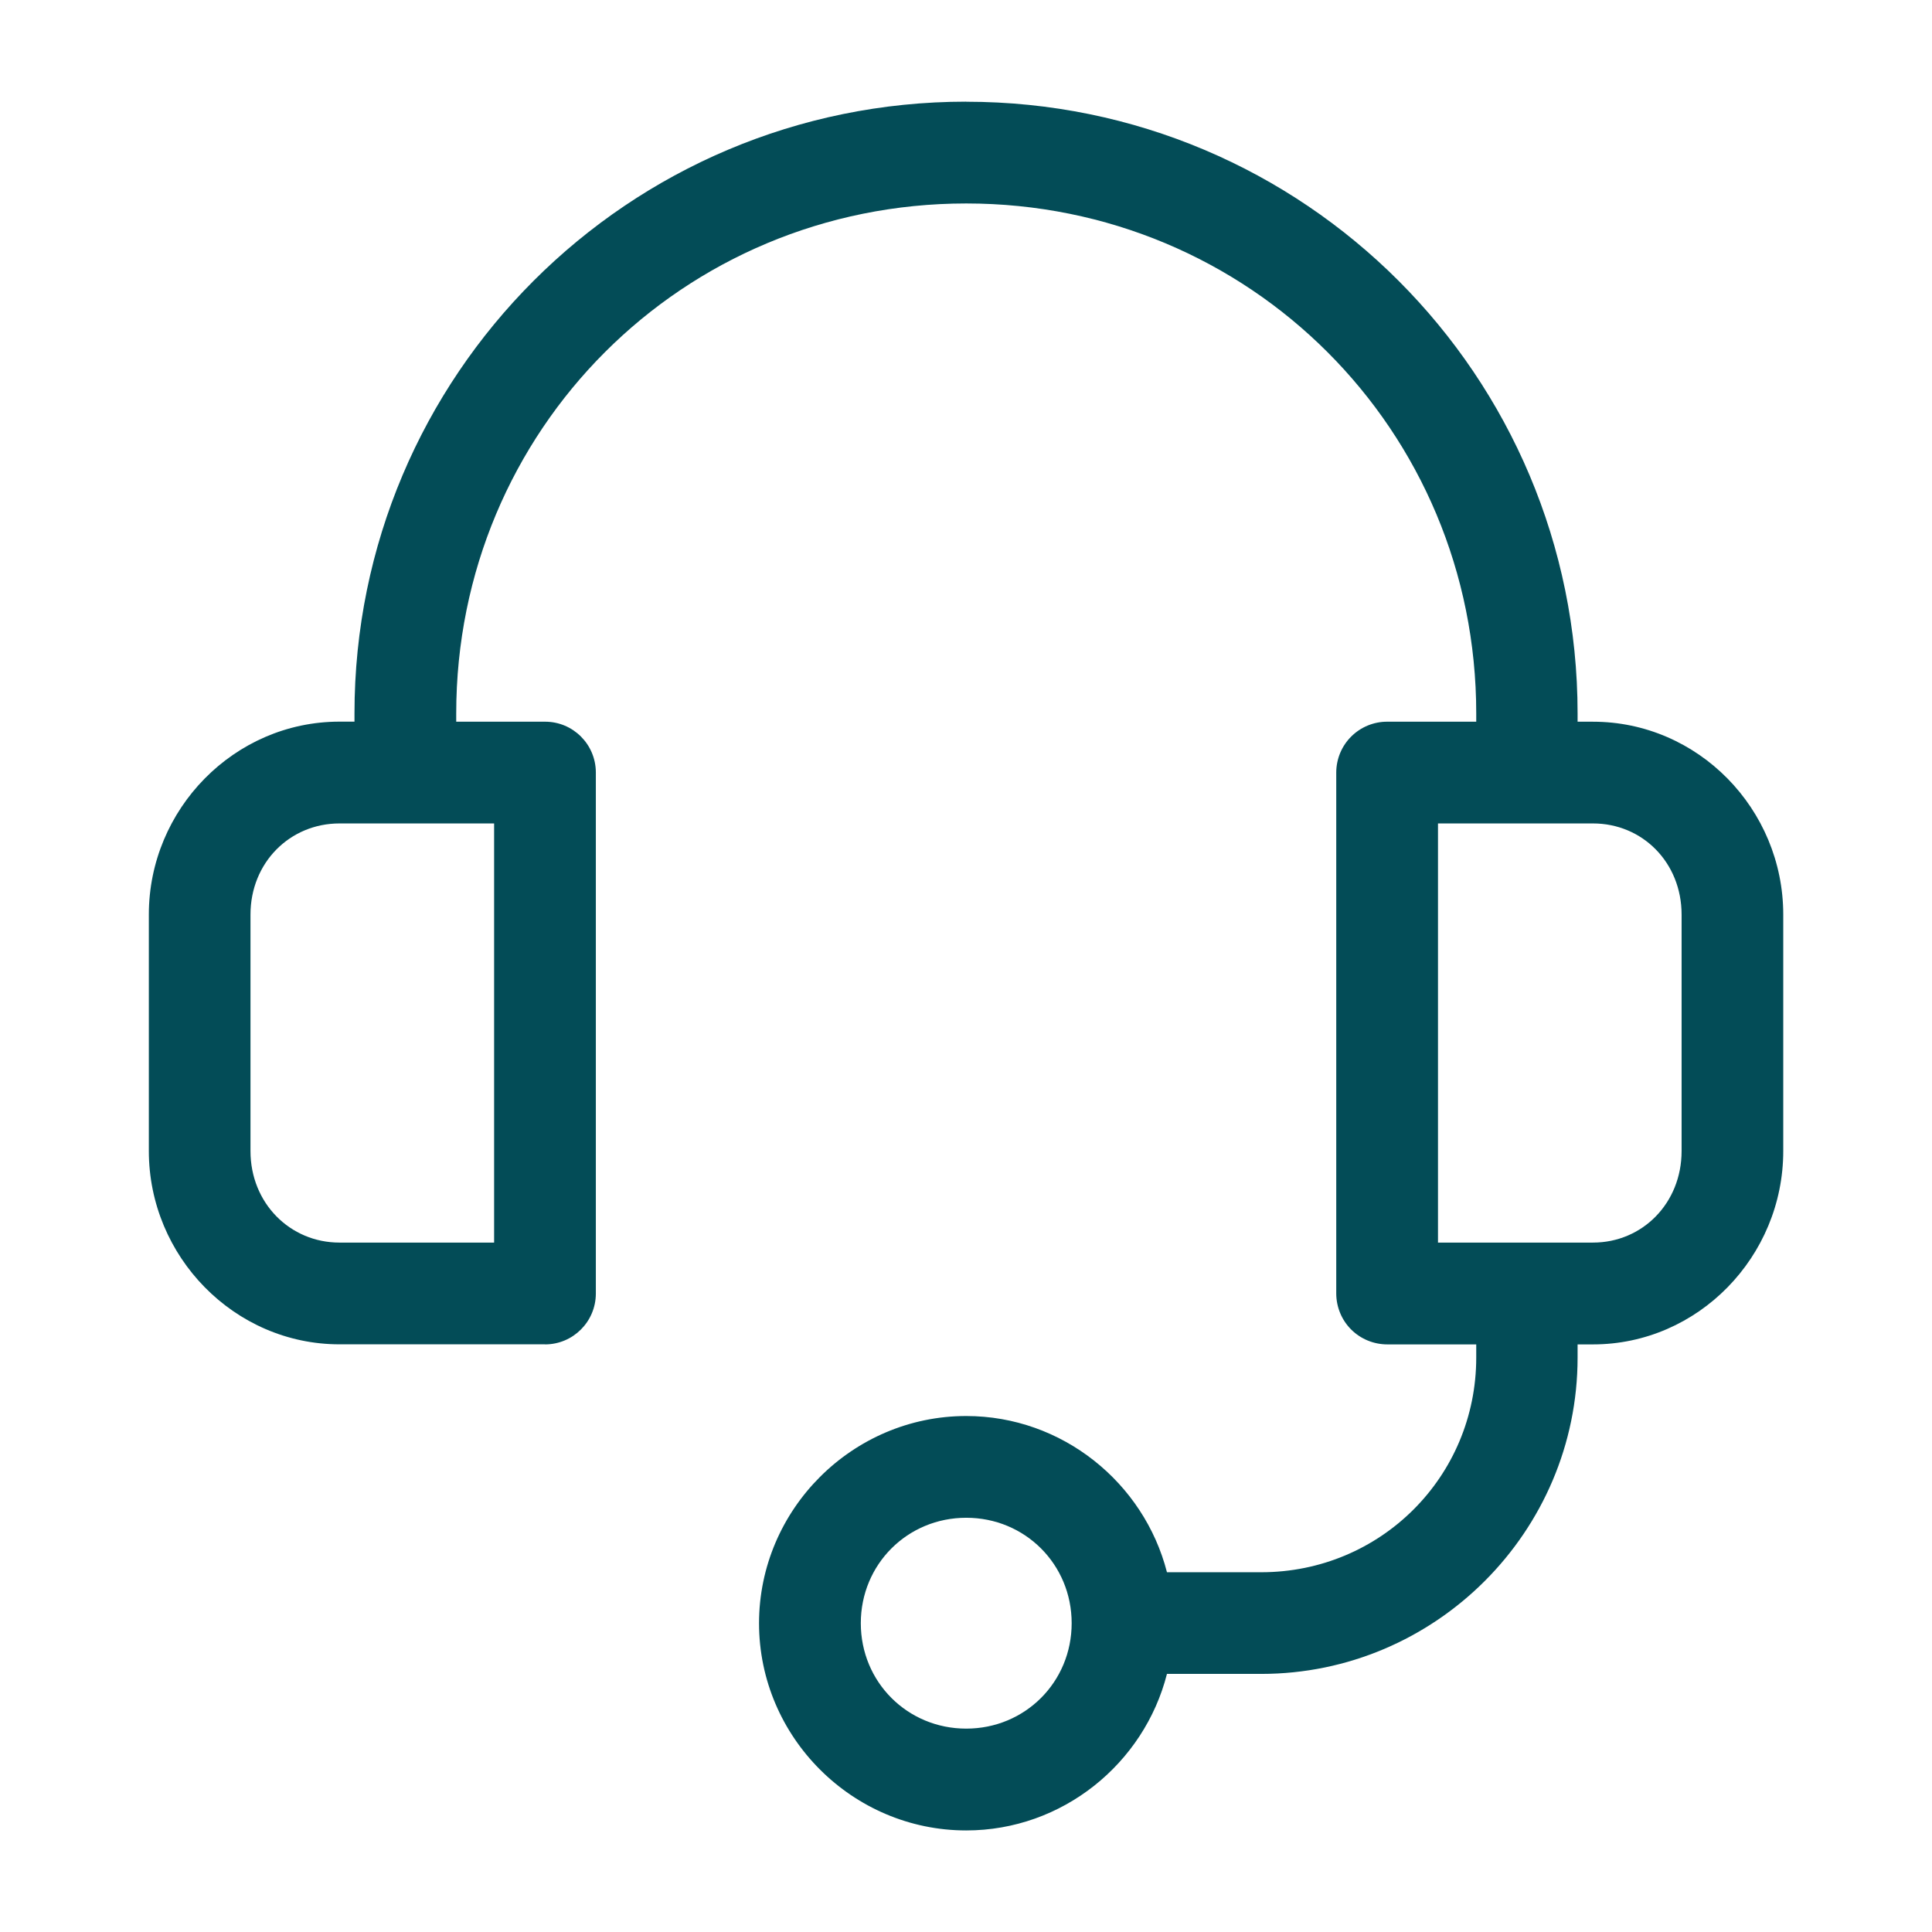
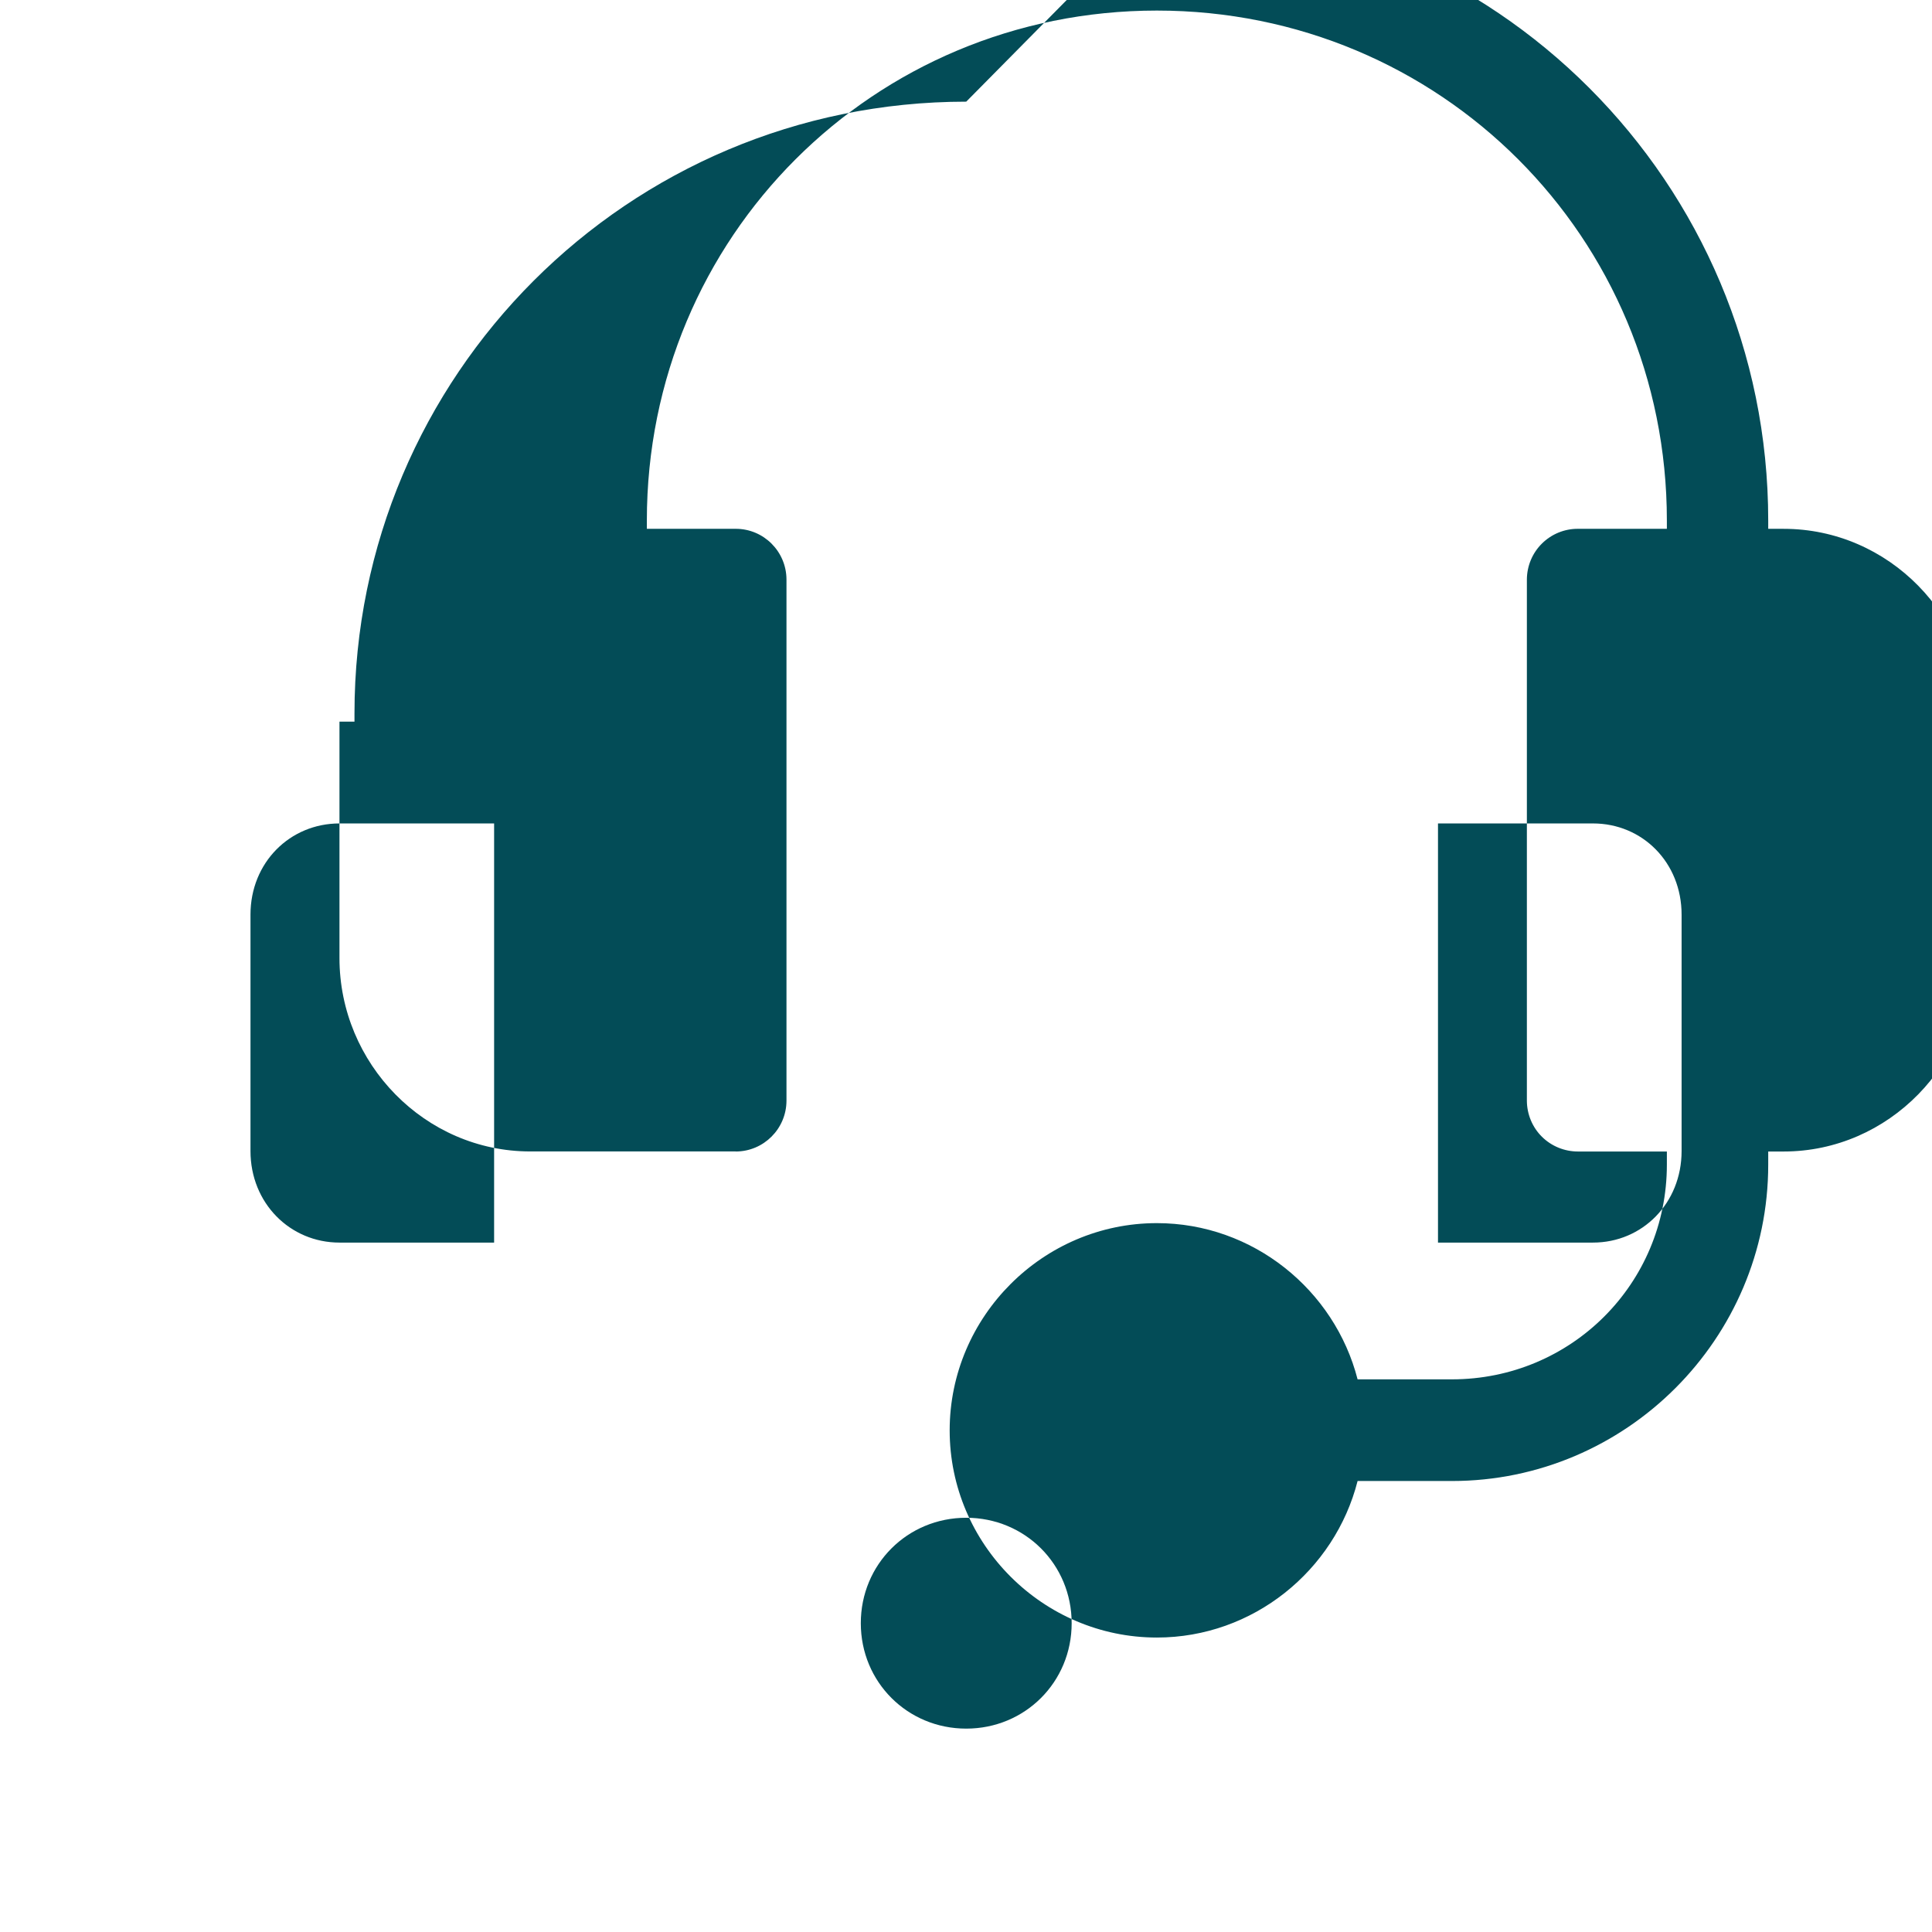
<svg xmlns="http://www.w3.org/2000/svg" viewBox="0 0 100 100" fill-rule="evenodd">
-   <path d="m50.012 5.262c-17.492 0-31.664 14.168-31.664 31.664v0.426h-0.777c-5.441 0-9.867 4.523-9.867 9.984v12.238c0 5.465 4.426 10.008 9.867 10.008h10.645v0.004c1.449-0.004 2.621-1.18 2.625-2.629v-26.977c-0.004-1.449-1.176-2.625-2.625-2.625h-4.602v-0.426c0-14.676 11.73-26.398 26.398-26.398s26.398 11.723 26.398 26.398v0.426h-4.602c-0.699-0.004-1.371 0.273-1.867 0.766-0.496 0.492-0.773 1.16-0.777 1.859v26.977c0.004 0.699 0.281 1.371 0.777 1.863 0.496 0.492 1.168 0.766 1.867 0.766h4.602v0.68c0 6.172-4.957 11.113-11.129 11.113h-4.879c-1.188-4.629-5.414-8.086-10.391-8.086-5.891 0-10.723 4.836-10.723 10.727s4.832 10.723 10.723 10.723c4.984 0 9.211-3.465 10.391-8.102h4.879c9.016 0 16.375-7.359 16.375-16.375v-0.68h0.797c5.441 0 9.848-4.543 9.848-10.008v-12.238c0-5.465-4.406-9.984-9.848-9.984h-0.797v-0.426c0-17.496-14.152-31.664-31.645-31.664zm-32.441 37.359h8.004v21.695h-8.004c-2.559 0-4.606-2.043-4.606-4.738v-12.238c0-2.695 2.043-4.719 4.606-4.719zm56.859 0h8.023c2.559 0 4.586 2.023 4.586 4.719v12.238c0 2.695-2.027 4.738-4.586 4.738h-8.023zm-24.418 35.938c3.043 0 5.457 2.41 5.457 5.457s-2.414 5.457-5.457 5.457-5.457-2.41-5.457-5.457 2.414-5.457 5.457-5.457z" fill="#034c57" />
+   <path d="m50.012 5.262c-17.492 0-31.664 14.168-31.664 31.664v0.426h-0.777v12.238c0 5.465 4.426 10.008 9.867 10.008h10.645v0.004c1.449-0.004 2.621-1.18 2.625-2.629v-26.977c-0.004-1.449-1.176-2.625-2.625-2.625h-4.602v-0.426c0-14.676 11.73-26.398 26.398-26.398s26.398 11.723 26.398 26.398v0.426h-4.602c-0.699-0.004-1.371 0.273-1.867 0.766-0.496 0.492-0.773 1.16-0.777 1.859v26.977c0.004 0.699 0.281 1.371 0.777 1.863 0.496 0.492 1.168 0.766 1.867 0.766h4.602v0.68c0 6.172-4.957 11.113-11.129 11.113h-4.879c-1.188-4.629-5.414-8.086-10.391-8.086-5.891 0-10.723 4.836-10.723 10.727s4.832 10.723 10.723 10.723c4.984 0 9.211-3.465 10.391-8.102h4.879c9.016 0 16.375-7.359 16.375-16.375v-0.68h0.797c5.441 0 9.848-4.543 9.848-10.008v-12.238c0-5.465-4.406-9.984-9.848-9.984h-0.797v-0.426c0-17.496-14.152-31.664-31.645-31.664zm-32.441 37.359h8.004v21.695h-8.004c-2.559 0-4.606-2.043-4.606-4.738v-12.238c0-2.695 2.043-4.719 4.606-4.719zm56.859 0h8.023c2.559 0 4.586 2.023 4.586 4.719v12.238c0 2.695-2.027 4.738-4.586 4.738h-8.023zm-24.418 35.938c3.043 0 5.457 2.41 5.457 5.457s-2.414 5.457-5.457 5.457-5.457-2.41-5.457-5.457 2.414-5.457 5.457-5.457z" fill="#034c57" />
</svg>